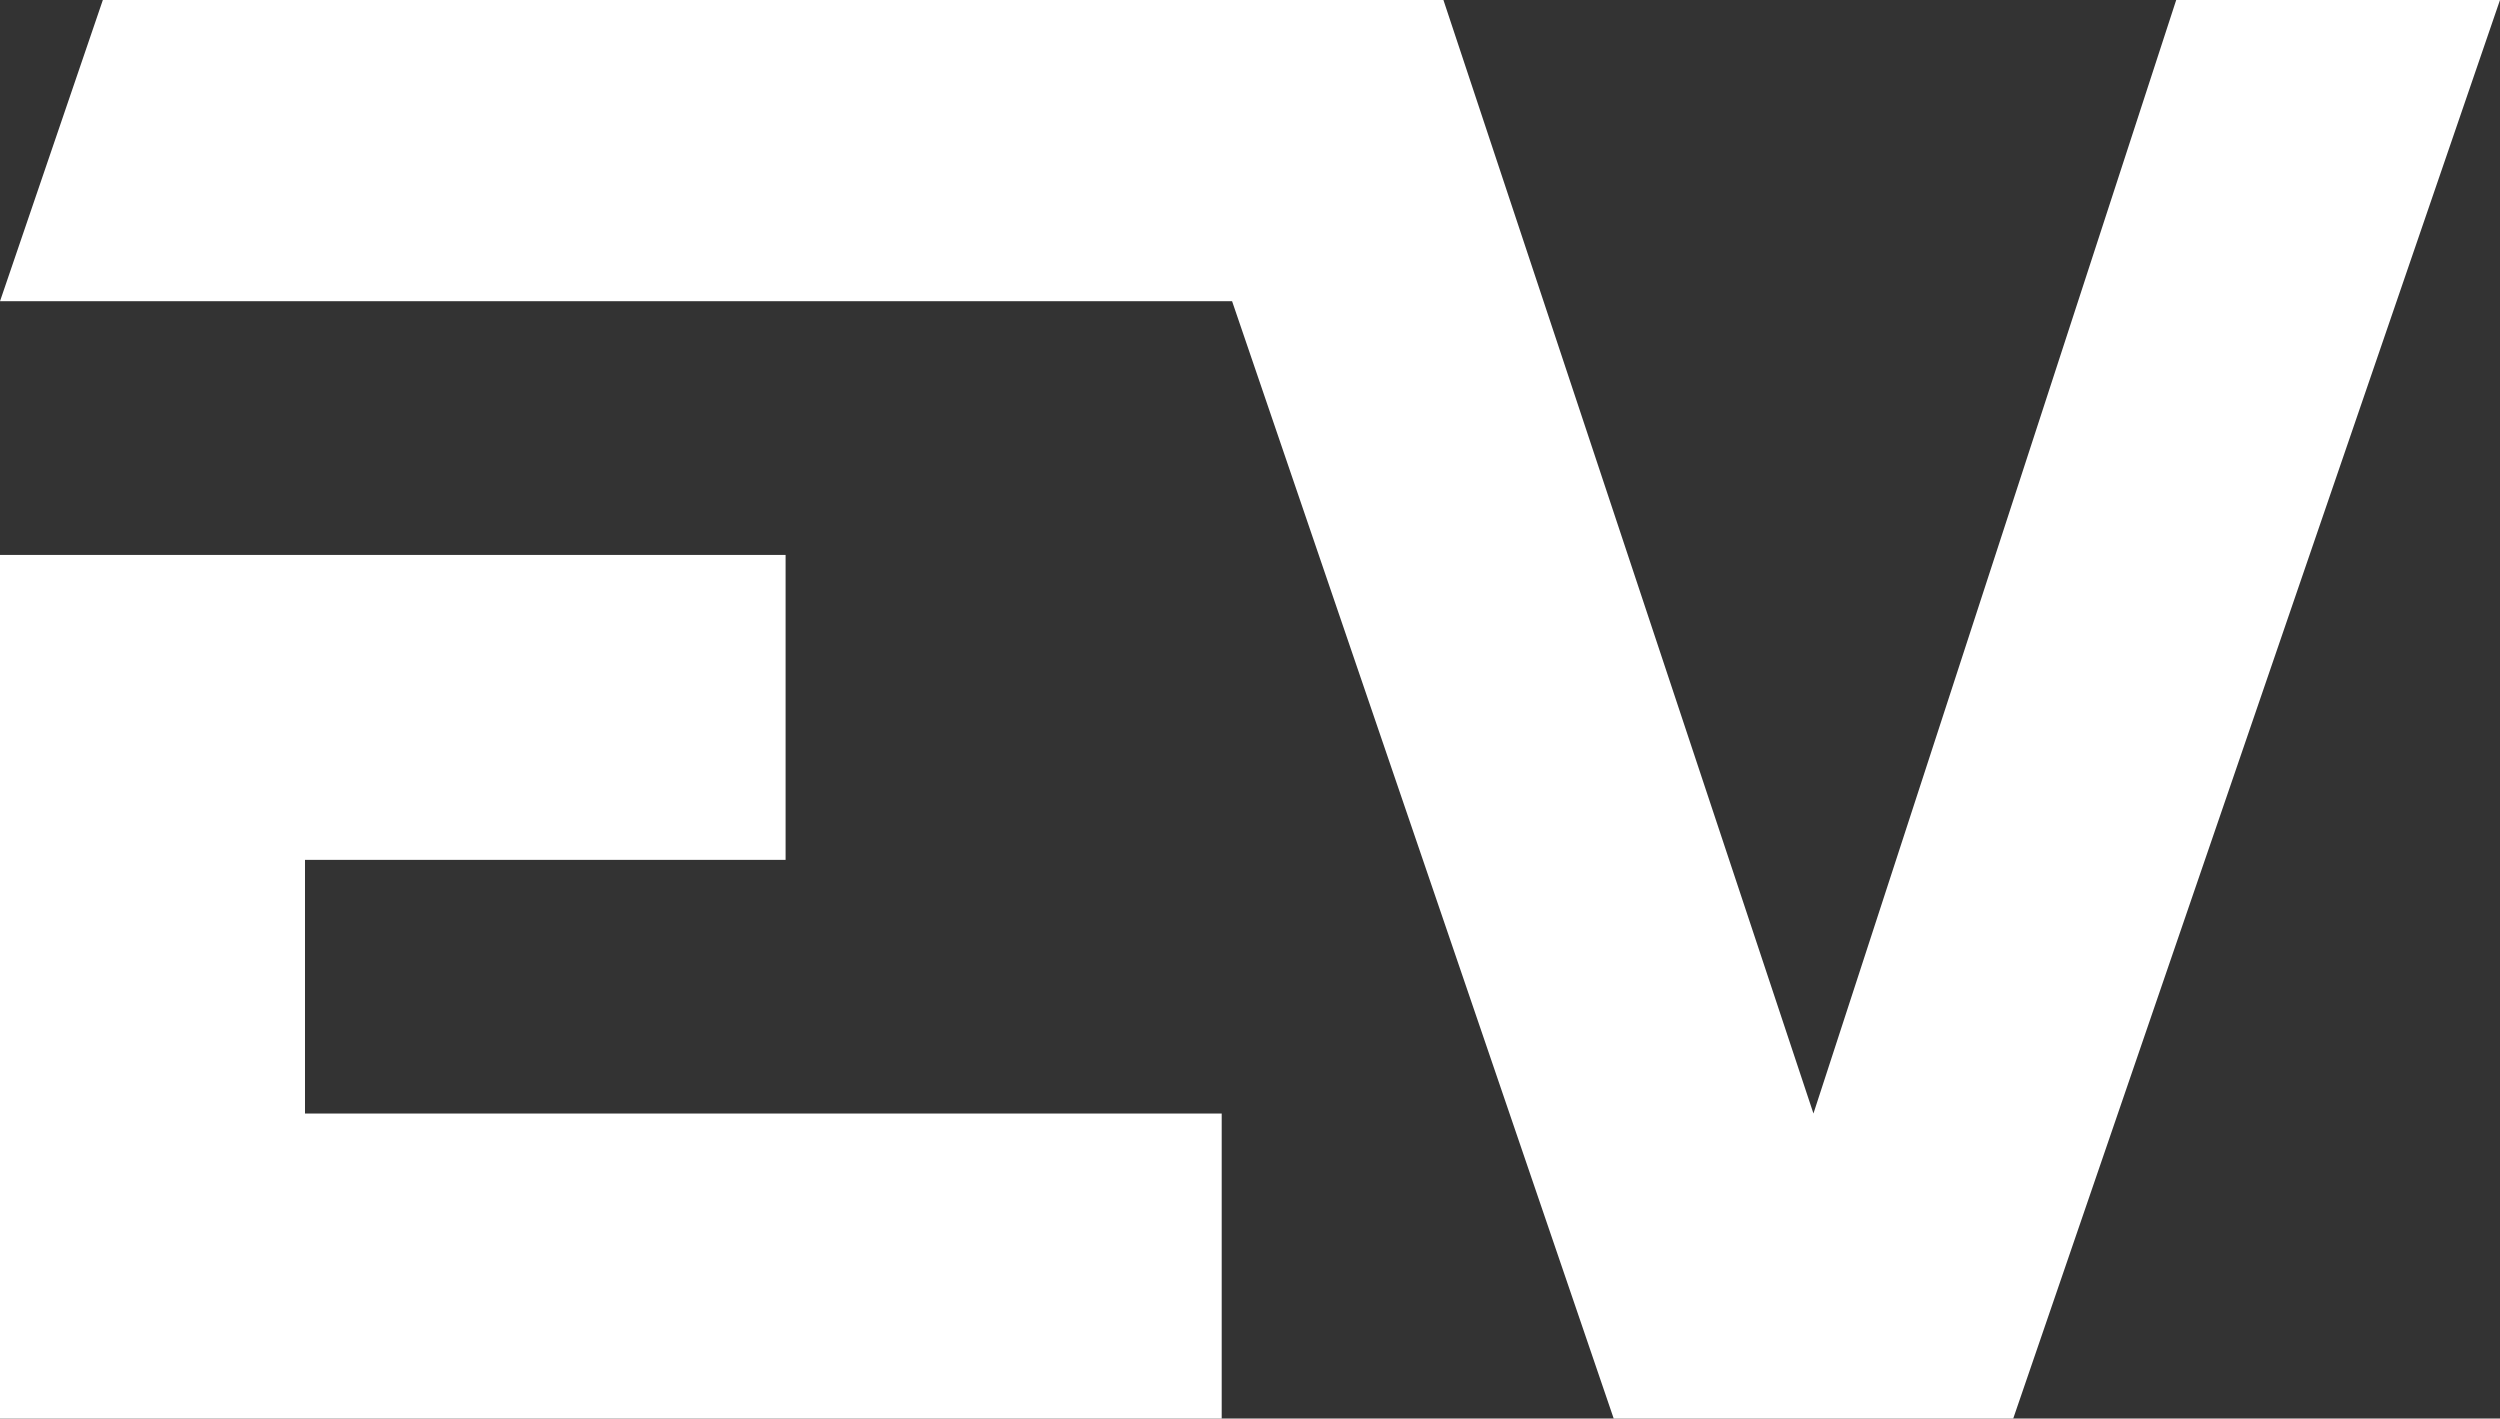
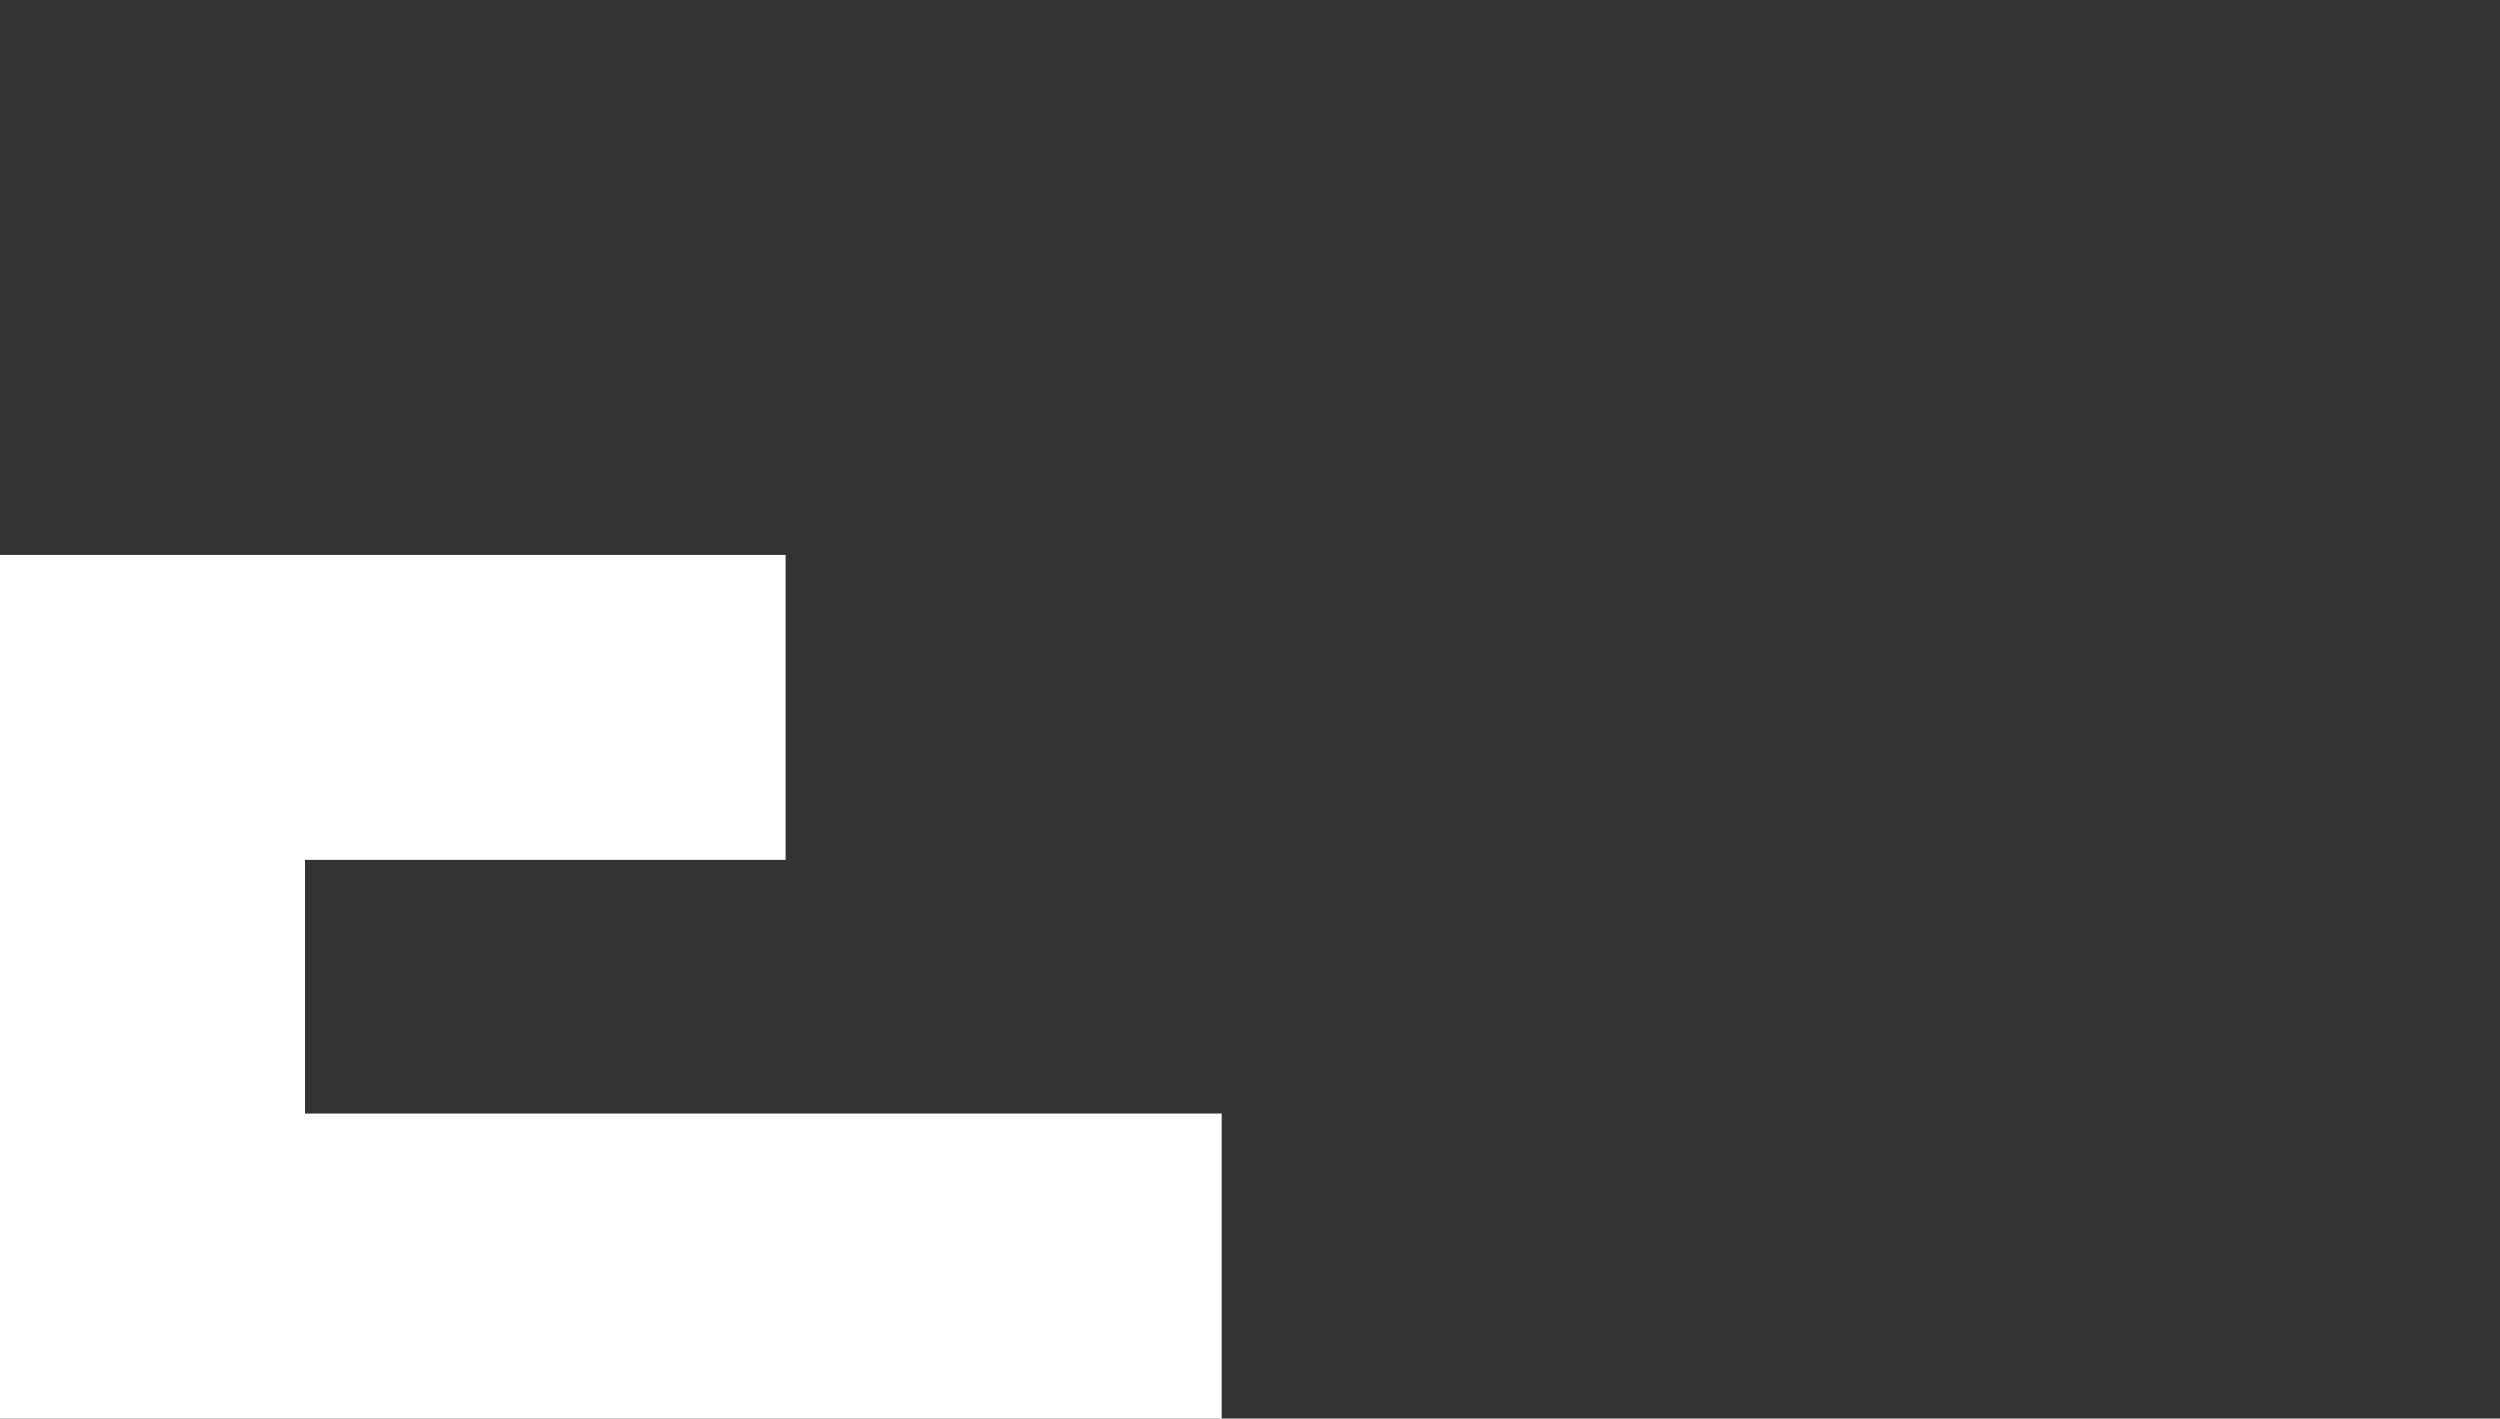
<svg xmlns="http://www.w3.org/2000/svg" xmlns:ns1="http://sodipodi.sourceforge.net/DTD/sodipodi-0.dtd" xmlns:ns2="http://www.inkscape.org/namespaces/inkscape" width="348.078pt" height="197.5pt" viewBox="0 0 348.078 197.5" version="1.1" id="svg208" ns1:docname="EV_white.svg" ns2:version="1.1.1 (3bf5ae0d25, 2021-09-20)">
  <rect x="0" y="0" width="348.078" height="197.5" fill="#333333" stroke="none" />
  <defs id="defs212" />
  <ns1:namedview id="namedview210" pagecolor="#ffffff" bordercolor="#666666" borderopacity="1.0" ns2:pageshadow="2" ns2:pageopacity="0.0" ns2:pagecheckerboard="0" ns2:document-units="pt" showgrid="false" ns2:zoom="1.1549065" ns2:cx="53.251065" ns2:cy="132.04532" ns2:window-width="3840" ns2:window-height="2089" ns2:window-x="-8" ns2:window-y="-8" ns2:window-maximized="1" ns2:current-layer="surface1" />
  <g id="surface1" transform="translate(-109.426,-184.715)">
-     <path style="fill:#ffffff;fill-opacity:1;fill-rule:nonzero;stroke:none" d="m 457.504,184.715 -67.773,197.5 H 334.102 L 280.969,226.648 H 109.43 l 14.316,-41.934 H 310.395 L 361.914,339.75 412.422,184.715" id="path203" />
    <path style="fill:#ffffff;fill-opacity:1;fill-rule:nonzero;stroke:none" d="m 151.891,339.75 h 127.633 v 42.465 H 109.426 V 261.977 h 109.379 v 42.461 h -66.914" id="path205" />
  </g>
</svg>